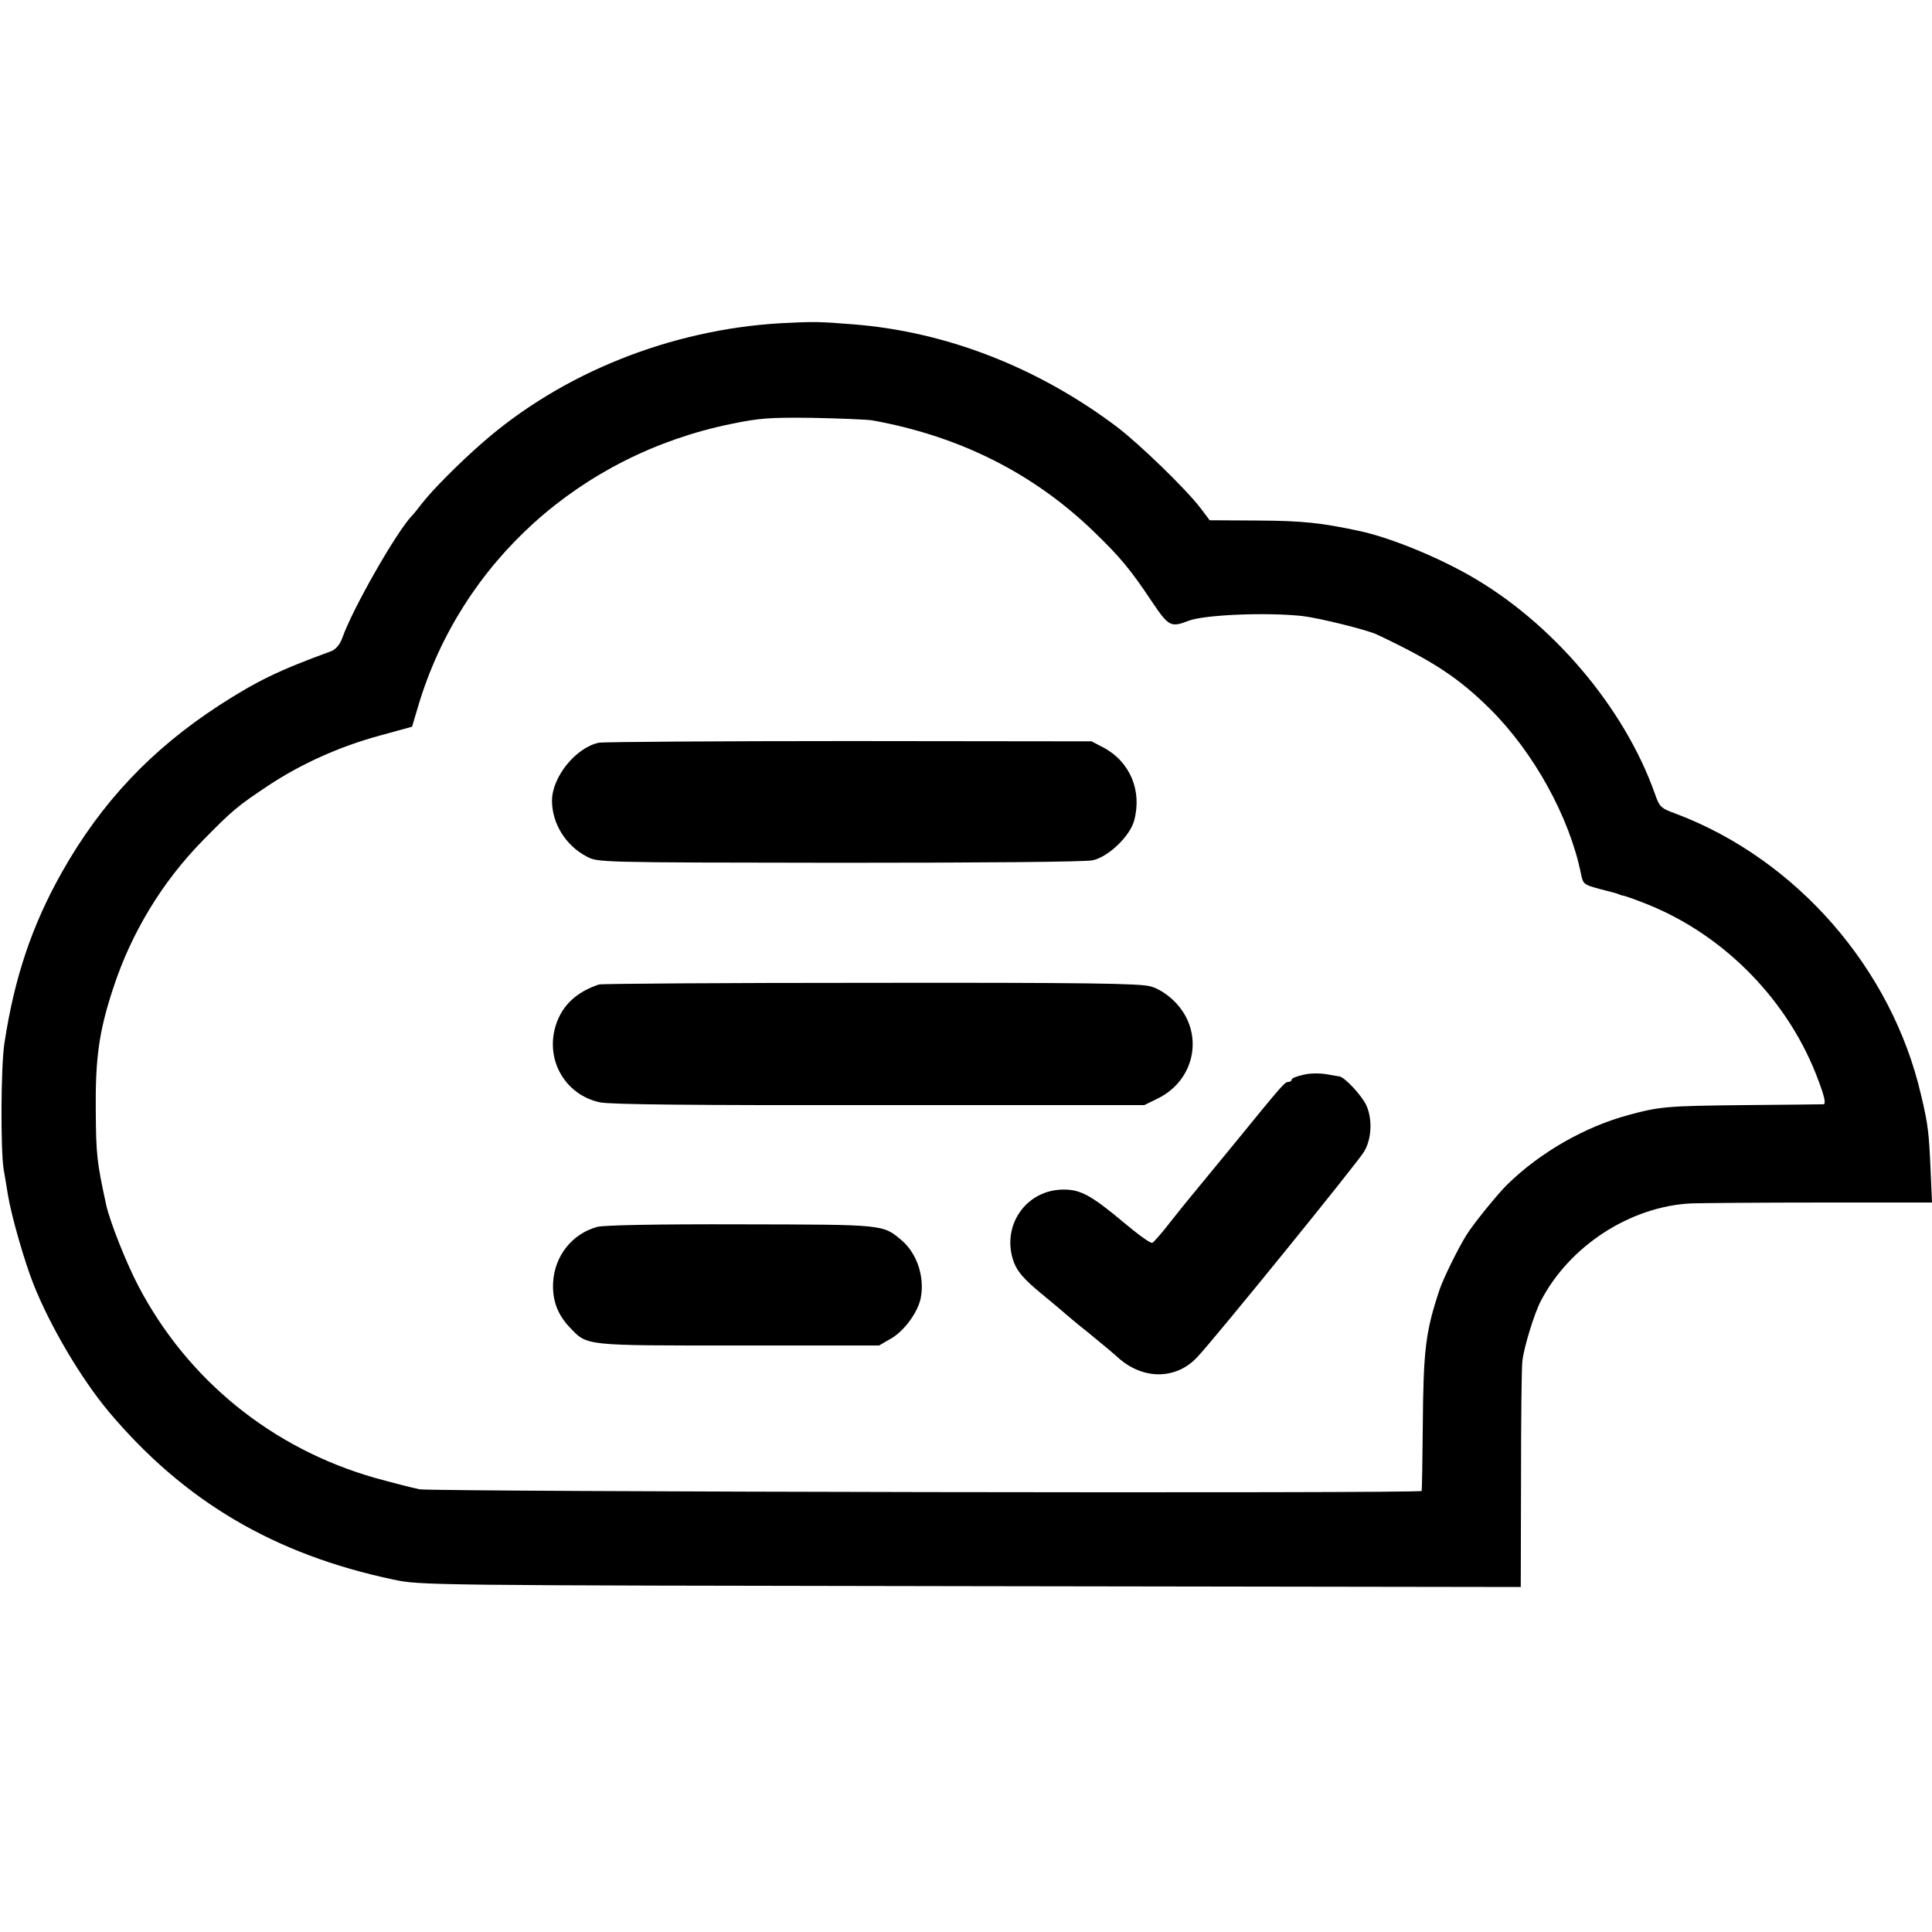
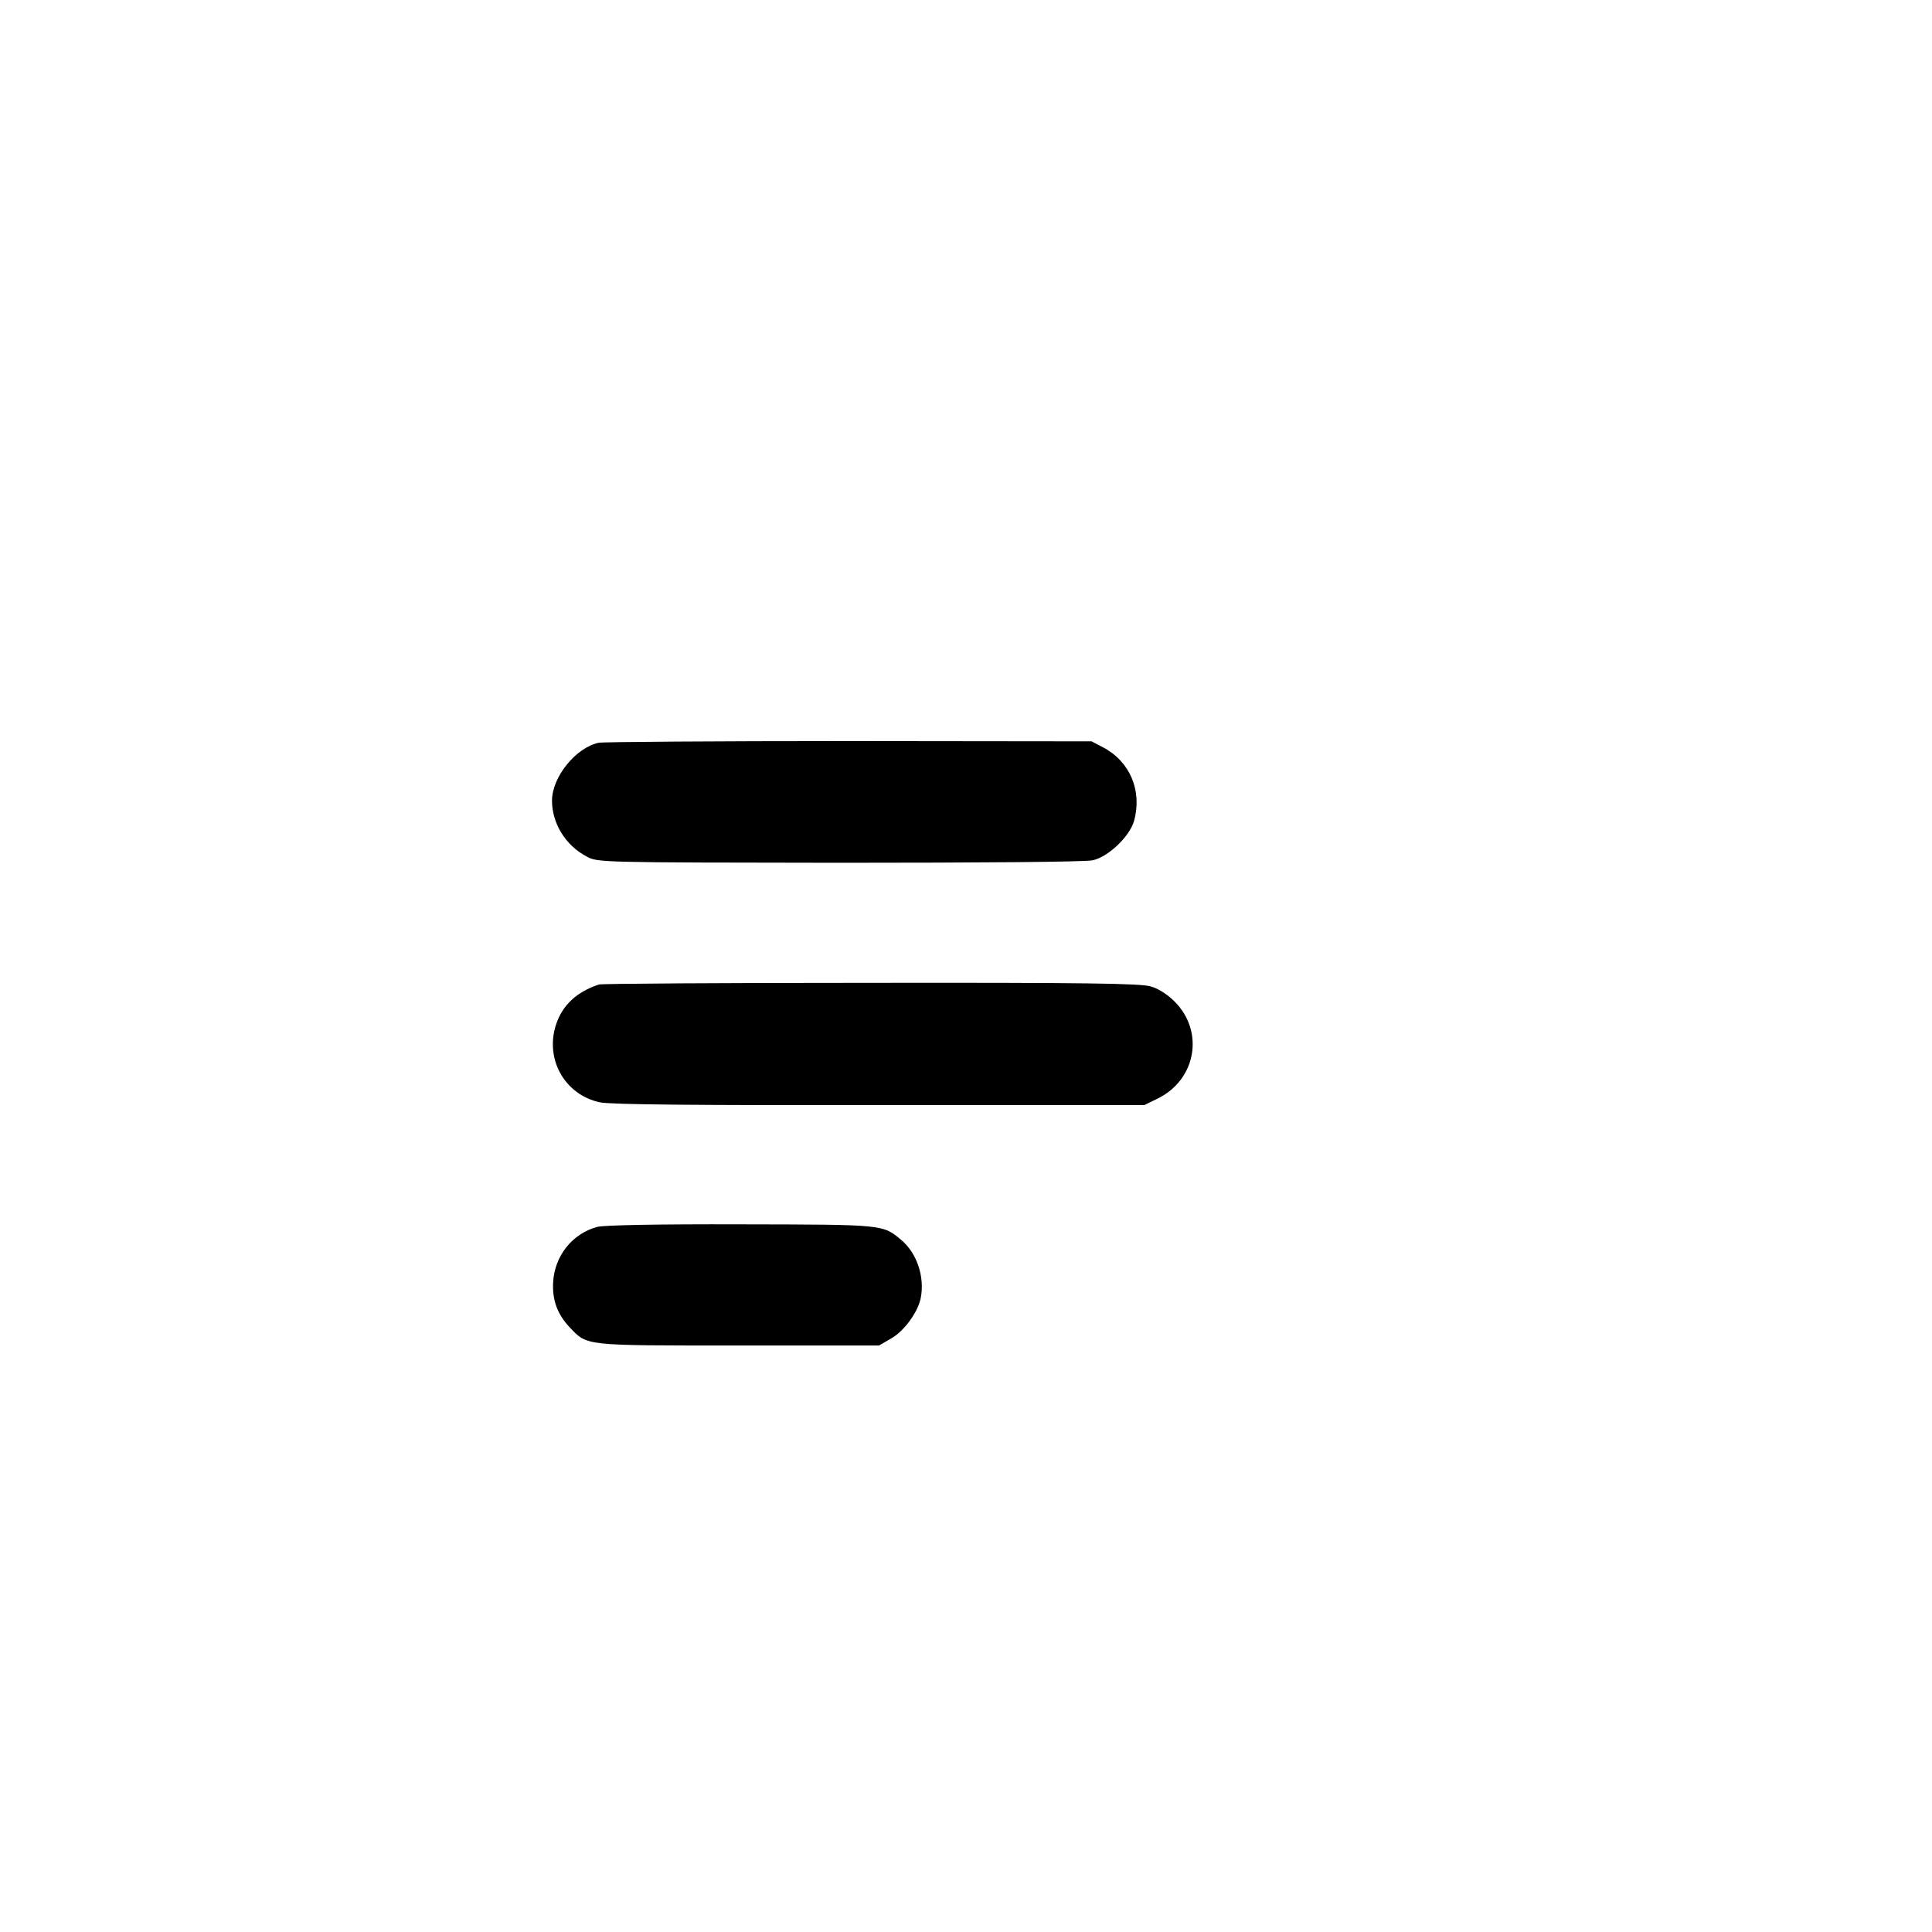
<svg xmlns="http://www.w3.org/2000/svg" version="1.0" width="700pt" height="700pt" viewBox="0 0 700 700" preserveAspectRatio="xMidYMid meet">
  <g transform="translate(0,700) scale(0.1,-0.1)" fill="#000000" stroke="none">
-     <path d="M2830 5829 c-400 -23 -793 -180 -1082 -433 -88 -77 -181 -171 -220 -221 -12 -16 -28 -36 -35 -43 -56 -58 -216 -338 -253 -444 -9 -24 -23 -40 -39 -47 -194 -71 -269 -108 -406 -196 -246 -160 -427 -351 -570 -604 -109 -193 -173 -383 -209 -621 -13 -81 -14 -387 -3 -455 3 -16 10 -60 16 -96 12 -73 59 -238 92 -321 60 -152 172 -342 274 -464 273 -324 599 -516 1030 -607 99 -21 111 -21 2093 -24 l1992 -3 1 392 c0 216 2 409 5 428 6 50 42 168 66 215 103 200 325 345 548 355 36 1 246 3 468 3 l402 0 -5 116 c-6 137 -9 167 -35 275 -106 457 -451 852 -886 1017 -58 21 -61 25 -78 73 -111 314 -375 624 -675 793 -124 70 -288 136 -395 159 -139 30 -208 37 -367 38 l-176 1 -34 45 c-52 68 -220 231 -303 294 -287 216 -620 345 -956 371 -125 10 -141 10 -260 4z m330 -352 c317 -57 585 -192 804 -404 95 -92 131 -135 209 -252 62 -92 69 -95 134 -70 59 22 283 31 412 17 60 -7 234 -50 270 -67 205 -97 296 -157 410 -270 159 -158 287 -391 329 -596 8 -39 9 -40 72 -57 36 -9 65 -17 65 -18 0 -1 7 -3 15 -5 9 -1 47 -15 85 -30 285 -113 520 -355 625 -644 21 -56 26 -81 17 -82 -6 0 -136 -2 -287 -3 -280 -3 -306 -5 -420 -36 -156 -42 -318 -134 -437 -250 -33 -31 -127 -147 -150 -185 -30 -48 -84 -158 -97 -197 -51 -153 -59 -218 -61 -498 -1 -124 -3 -228 -4 -232 -1 -10 -3574 -3 -3631 6 -25 5 -99 24 -164 42 -372 107 -677 355 -855 695 -44 84 -102 231 -116 292 -34 157 -37 183 -38 342 -2 191 12 290 63 444 65 200 177 385 324 535 109 111 126 125 237 199 119 79 259 142 402 181 l120 33 22 74 c155 521 587 911 1134 1023 102 21 139 24 296 22 99 -2 196 -6 215 -9z" />
    <path d="M2170 4309 c-83 -17 -170 -124 -170 -210 0 -82 49 -162 125 -202 40 -22 42 -22 915 -23 512 0 893 3 919 9 56 12 134 86 150 143 30 109 -15 215 -112 266 l-42 22 -877 1 c-482 0 -891 -3 -908 -6z" />
    <path d="M2170 3433 c-81 -27 -132 -75 -155 -144 -42 -126 31 -256 159 -283 35 -8 351 -11 1012 -10 l960 0 47 23 c141 68 172 244 62 353 -25 25 -59 47 -86 54 -35 11 -237 14 -1014 13 -533 0 -977 -3 -985 -6z" />
-     <path d="M4723 3106 c-24 -5 -43 -13 -43 -17 0 -5 -5 -9 -11 -9 -14 0 -17 -3 -202 -230 -84 -102 -156 -190 -162 -197 -5 -6 -35 -43 -65 -81 -30 -39 -60 -73 -65 -75 -6 -3 -53 31 -105 75 -116 97 -155 118 -216 118 -138 0 -229 -134 -180 -265 14 -34 36 -60 99 -112 45 -37 84 -70 87 -73 3 -3 41 -35 85 -70 44 -36 91 -75 105 -88 90 -82 211 -82 288 1 61 64 583 707 604 744 28 46 31 117 9 167 -16 36 -80 105 -99 106 -4 1 -25 4 -47 8 -22 4 -59 4 -82 -2z" />
    <path d="M2165 2555 c-91 -24 -156 -105 -161 -202 -3 -65 16 -115 59 -161 66 -69 46 -67 612 -67 l510 0 43 25 c48 27 98 96 108 147 15 77 -14 162 -69 209 -69 58 -60 57 -581 58 -304 1 -495 -3 -521 -9z" />
  </g>
</svg>